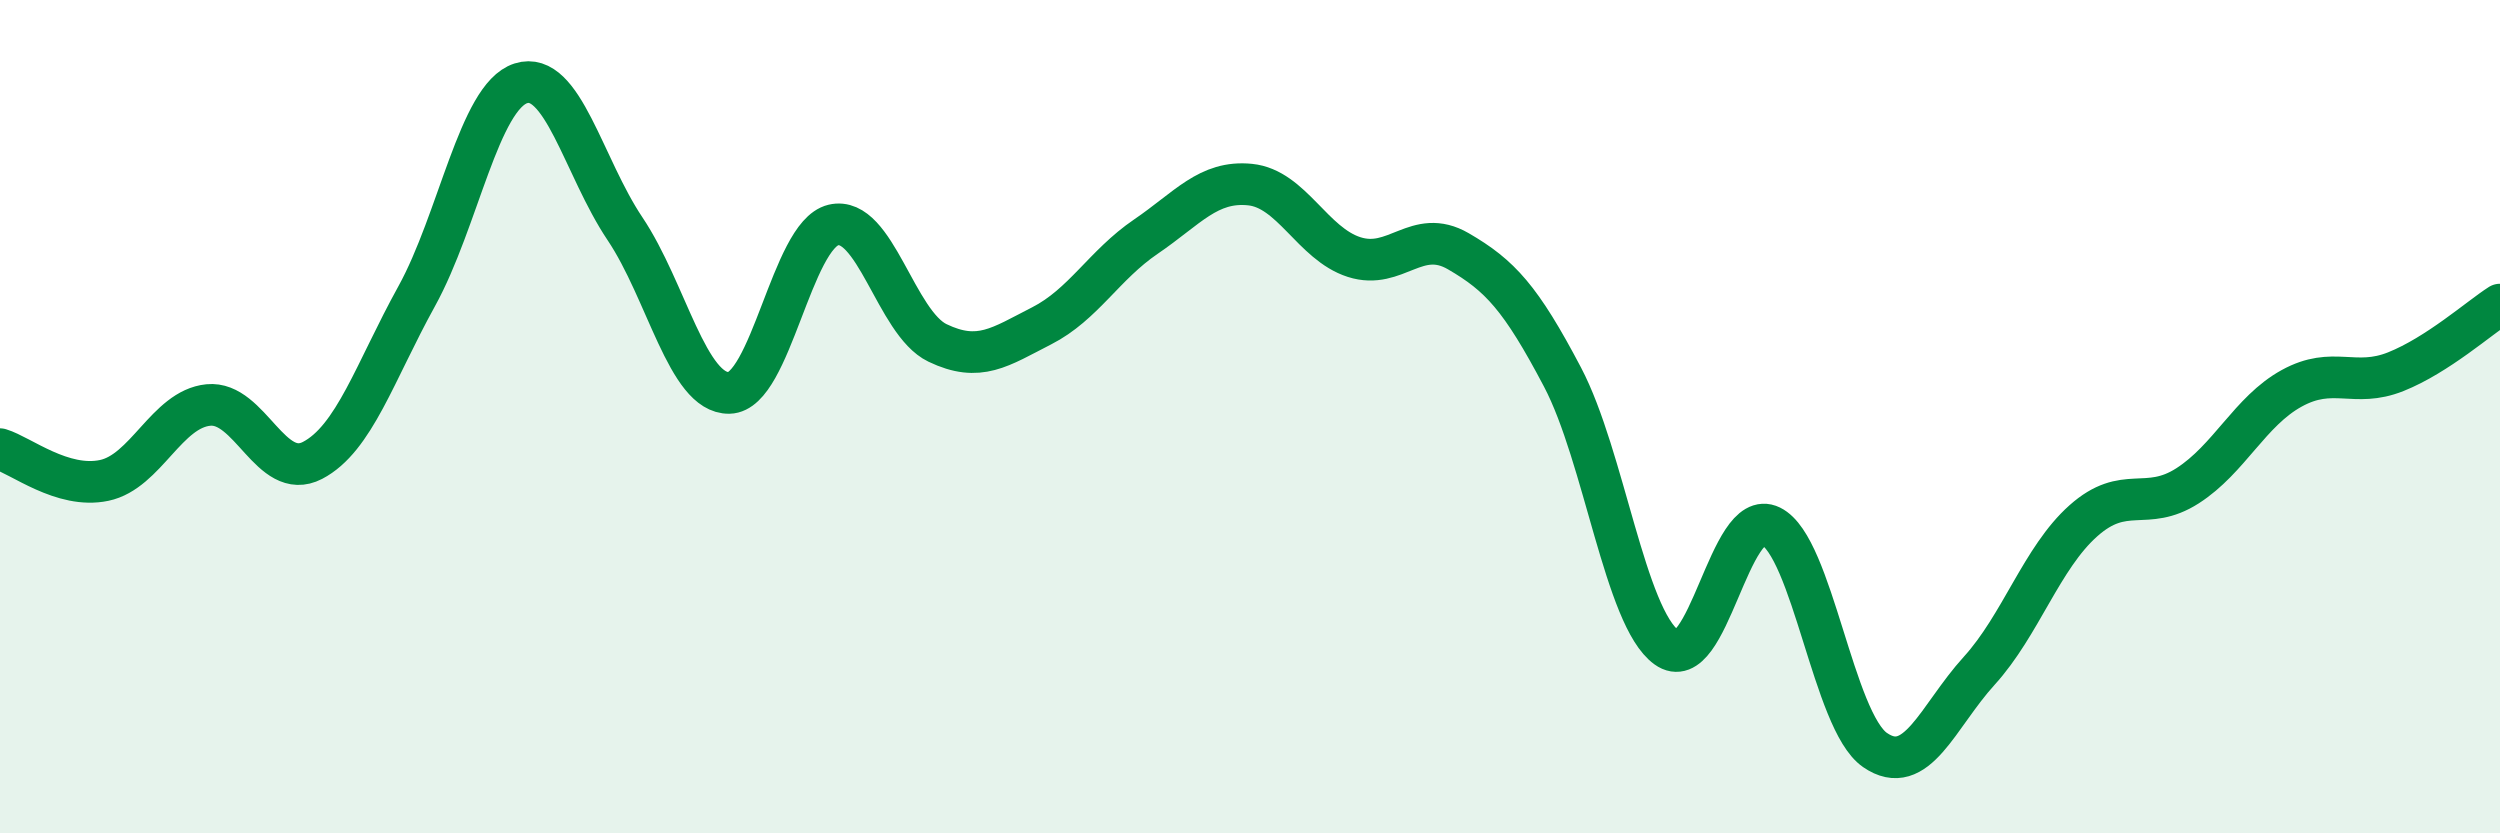
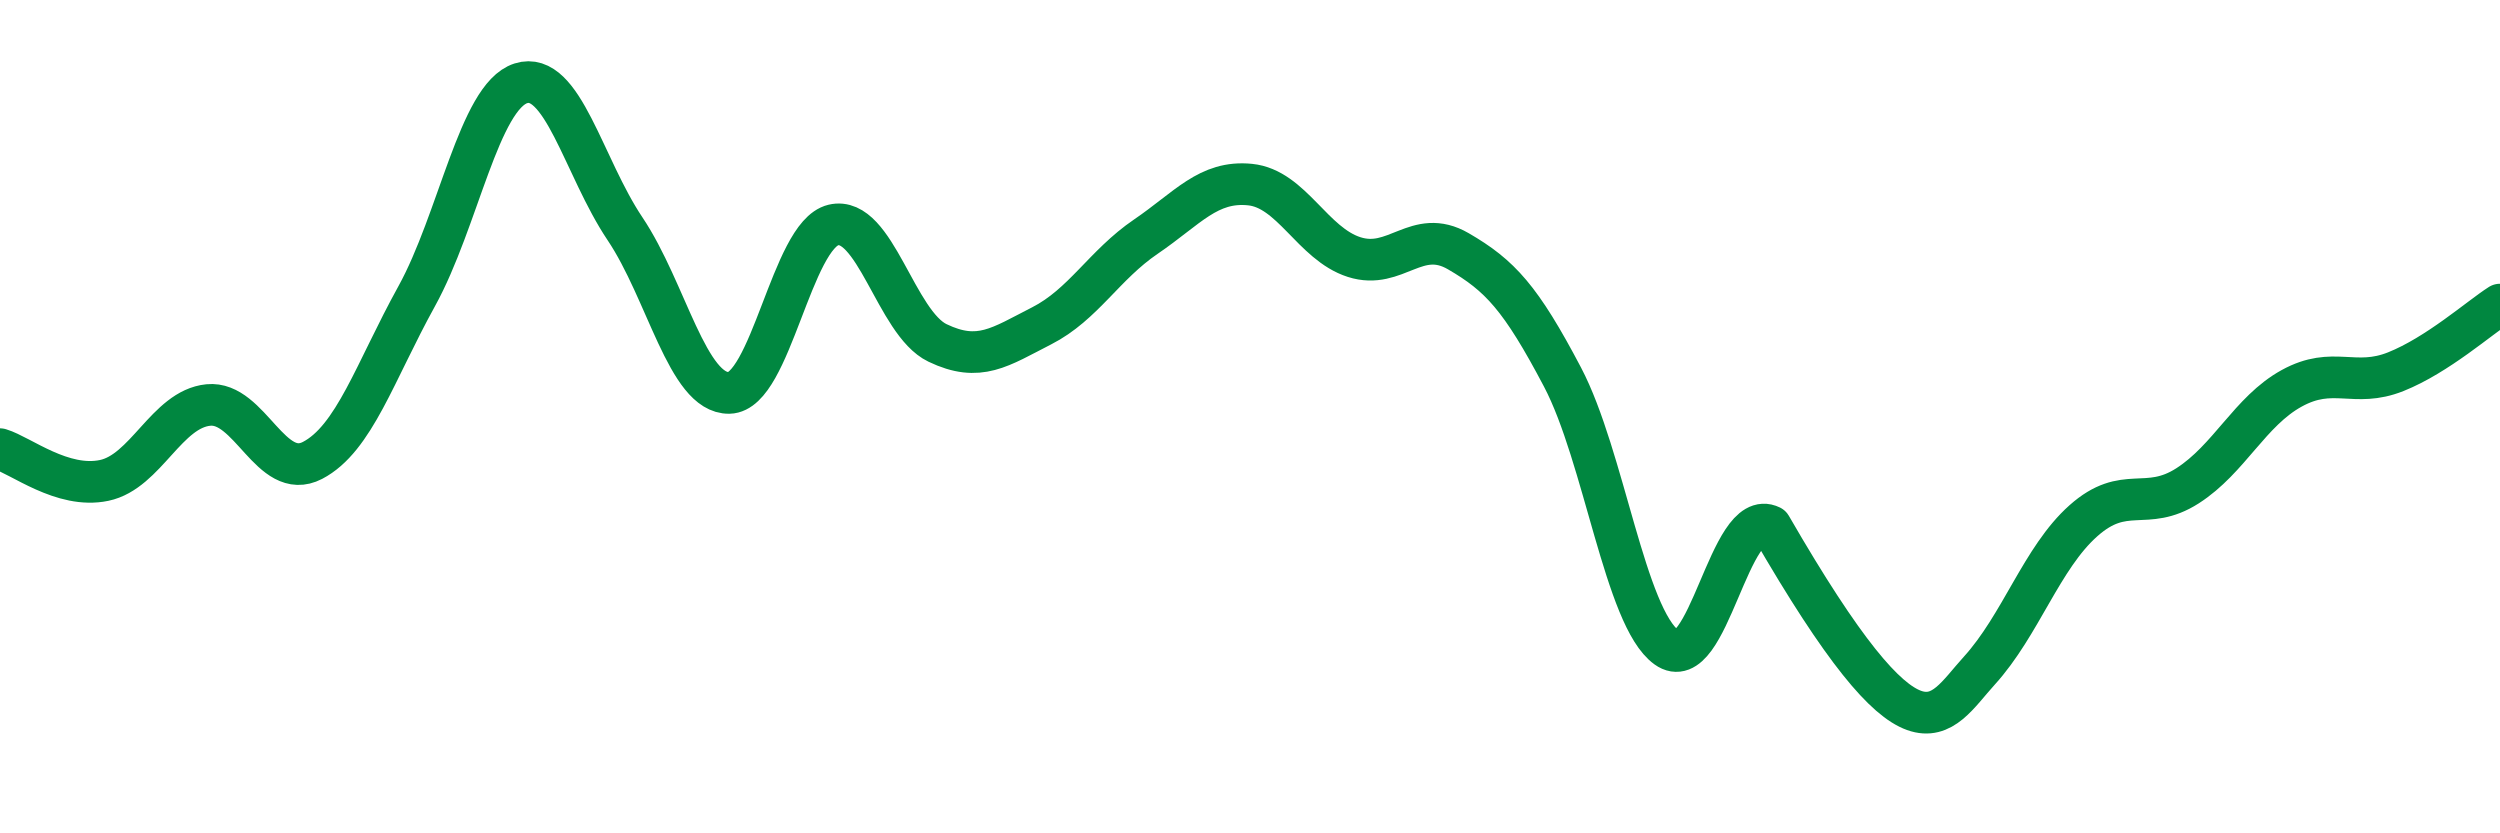
<svg xmlns="http://www.w3.org/2000/svg" width="60" height="20" viewBox="0 0 60 20">
-   <path d="M 0,10.78 C 0.5,10.93 1.5,11.74 2.5,11.53 C 3.5,11.32 4,9.82 5,9.72 C 6,9.62 6.5,11.57 7.5,11.05 C 8.5,10.53 9,8.92 10,7.11 C 11,5.3 11.5,2.32 12.5,2 C 13.5,1.68 14,4 15,5.49 C 16,6.98 16.5,9.45 17.5,9.43 C 18.5,9.41 19,5.64 20,5.4 C 21,5.16 21.5,7.75 22.5,8.23 C 23.5,8.71 24,8.33 25,7.82 C 26,7.31 26.5,6.36 27.5,5.68 C 28.5,5 29,4.33 30,4.43 C 31,4.53 31.5,5.85 32.5,6.17 C 33.5,6.49 34,5.45 35,6.03 C 36,6.61 36.5,7.15 37.5,9.05 C 38.5,10.95 39,14.82 40,15.54 C 41,16.26 41.5,12.14 42.5,12.63 C 43.5,13.12 44,17.31 45,18 C 46,18.69 46.5,17.2 47.5,16.1 C 48.5,15 49,13.39 50,12.5 C 51,11.61 51.5,12.3 52.5,11.66 C 53.5,11.02 54,9.87 55,9.32 C 56,8.77 56.5,9.32 57.5,8.92 C 58.5,8.52 59.5,7.63 60,7.31L60 20L0 20Z" fill="#008740" opacity="0.1" stroke-linecap="round" stroke-linejoin="round" />
-   <path d="M 0,10.78 C 0.5,10.93 1.5,11.74 2.5,11.53 C 3.5,11.32 4,9.82 5,9.72 C 6,9.62 6.5,11.57 7.5,11.05 C 8.5,10.53 9,8.92 10,7.11 C 11,5.3 11.5,2.32 12.5,2 C 13.5,1.68 14,4 15,5.49 C 16,6.98 16.5,9.45 17.5,9.43 C 18.5,9.41 19,5.64 20,5.4 C 21,5.16 21.5,7.75 22.5,8.23 C 23.5,8.71 24,8.33 25,7.82 C 26,7.31 26.5,6.36 27.5,5.68 C 28.5,5 29,4.33 30,4.43 C 31,4.53 31.5,5.85 32.5,6.17 C 33.5,6.49 34,5.45 35,6.03 C 36,6.61 36.5,7.15 37.5,9.05 C 38.5,10.95 39,14.82 40,15.54 C 41,16.26 41.5,12.14 42.5,12.63 C 43.5,13.12 44,17.31 45,18 C 46,18.69 46.5,17.2 47.5,16.1 C 48.5,15 49,13.39 50,12.5 C 51,11.61 51.5,12.3 52.5,11.66 C 53.5,11.02 54,9.87 55,9.32 C 56,8.77 56.5,9.32 57.5,8.92 C 58.5,8.52 59.5,7.63 60,7.31" stroke="#008740" stroke-width="1" fill="none" stroke-linecap="round" stroke-linejoin="round" />
+   <path d="M 0,10.78 C 0.5,10.93 1.5,11.74 2.5,11.53 C 3.5,11.32 4,9.82 5,9.72 C 6,9.62 6.5,11.57 7.5,11.05 C 8.5,10.53 9,8.92 10,7.11 C 11,5.3 11.5,2.32 12.5,2 C 13.5,1.68 14,4 15,5.49 C 16,6.98 16.5,9.45 17.5,9.43 C 18.5,9.41 19,5.64 20,5.4 C 21,5.16 21.5,7.75 22.5,8.23 C 23.5,8.71 24,8.33 25,7.82 C 26,7.31 26.5,6.36 27.5,5.68 C 28.5,5 29,4.33 30,4.43 C 31,4.53 31.5,5.85 32.5,6.17 C 33.5,6.49 34,5.45 35,6.03 C 36,6.61 36.5,7.15 37.5,9.05 C 38.5,10.95 39,14.82 40,15.54 C 41,16.26 41.5,12.14 42.5,12.63 C 46,18.69 46.5,17.2 47.5,16.1 C 48.5,15 49,13.39 50,12.5 C 51,11.61 51.5,12.3 52.5,11.66 C 53.5,11.02 54,9.87 55,9.32 C 56,8.77 56.5,9.32 57.5,8.92 C 58.5,8.52 59.5,7.63 60,7.31" stroke="#008740" stroke-width="1" fill="none" stroke-linecap="round" stroke-linejoin="round" />
</svg>